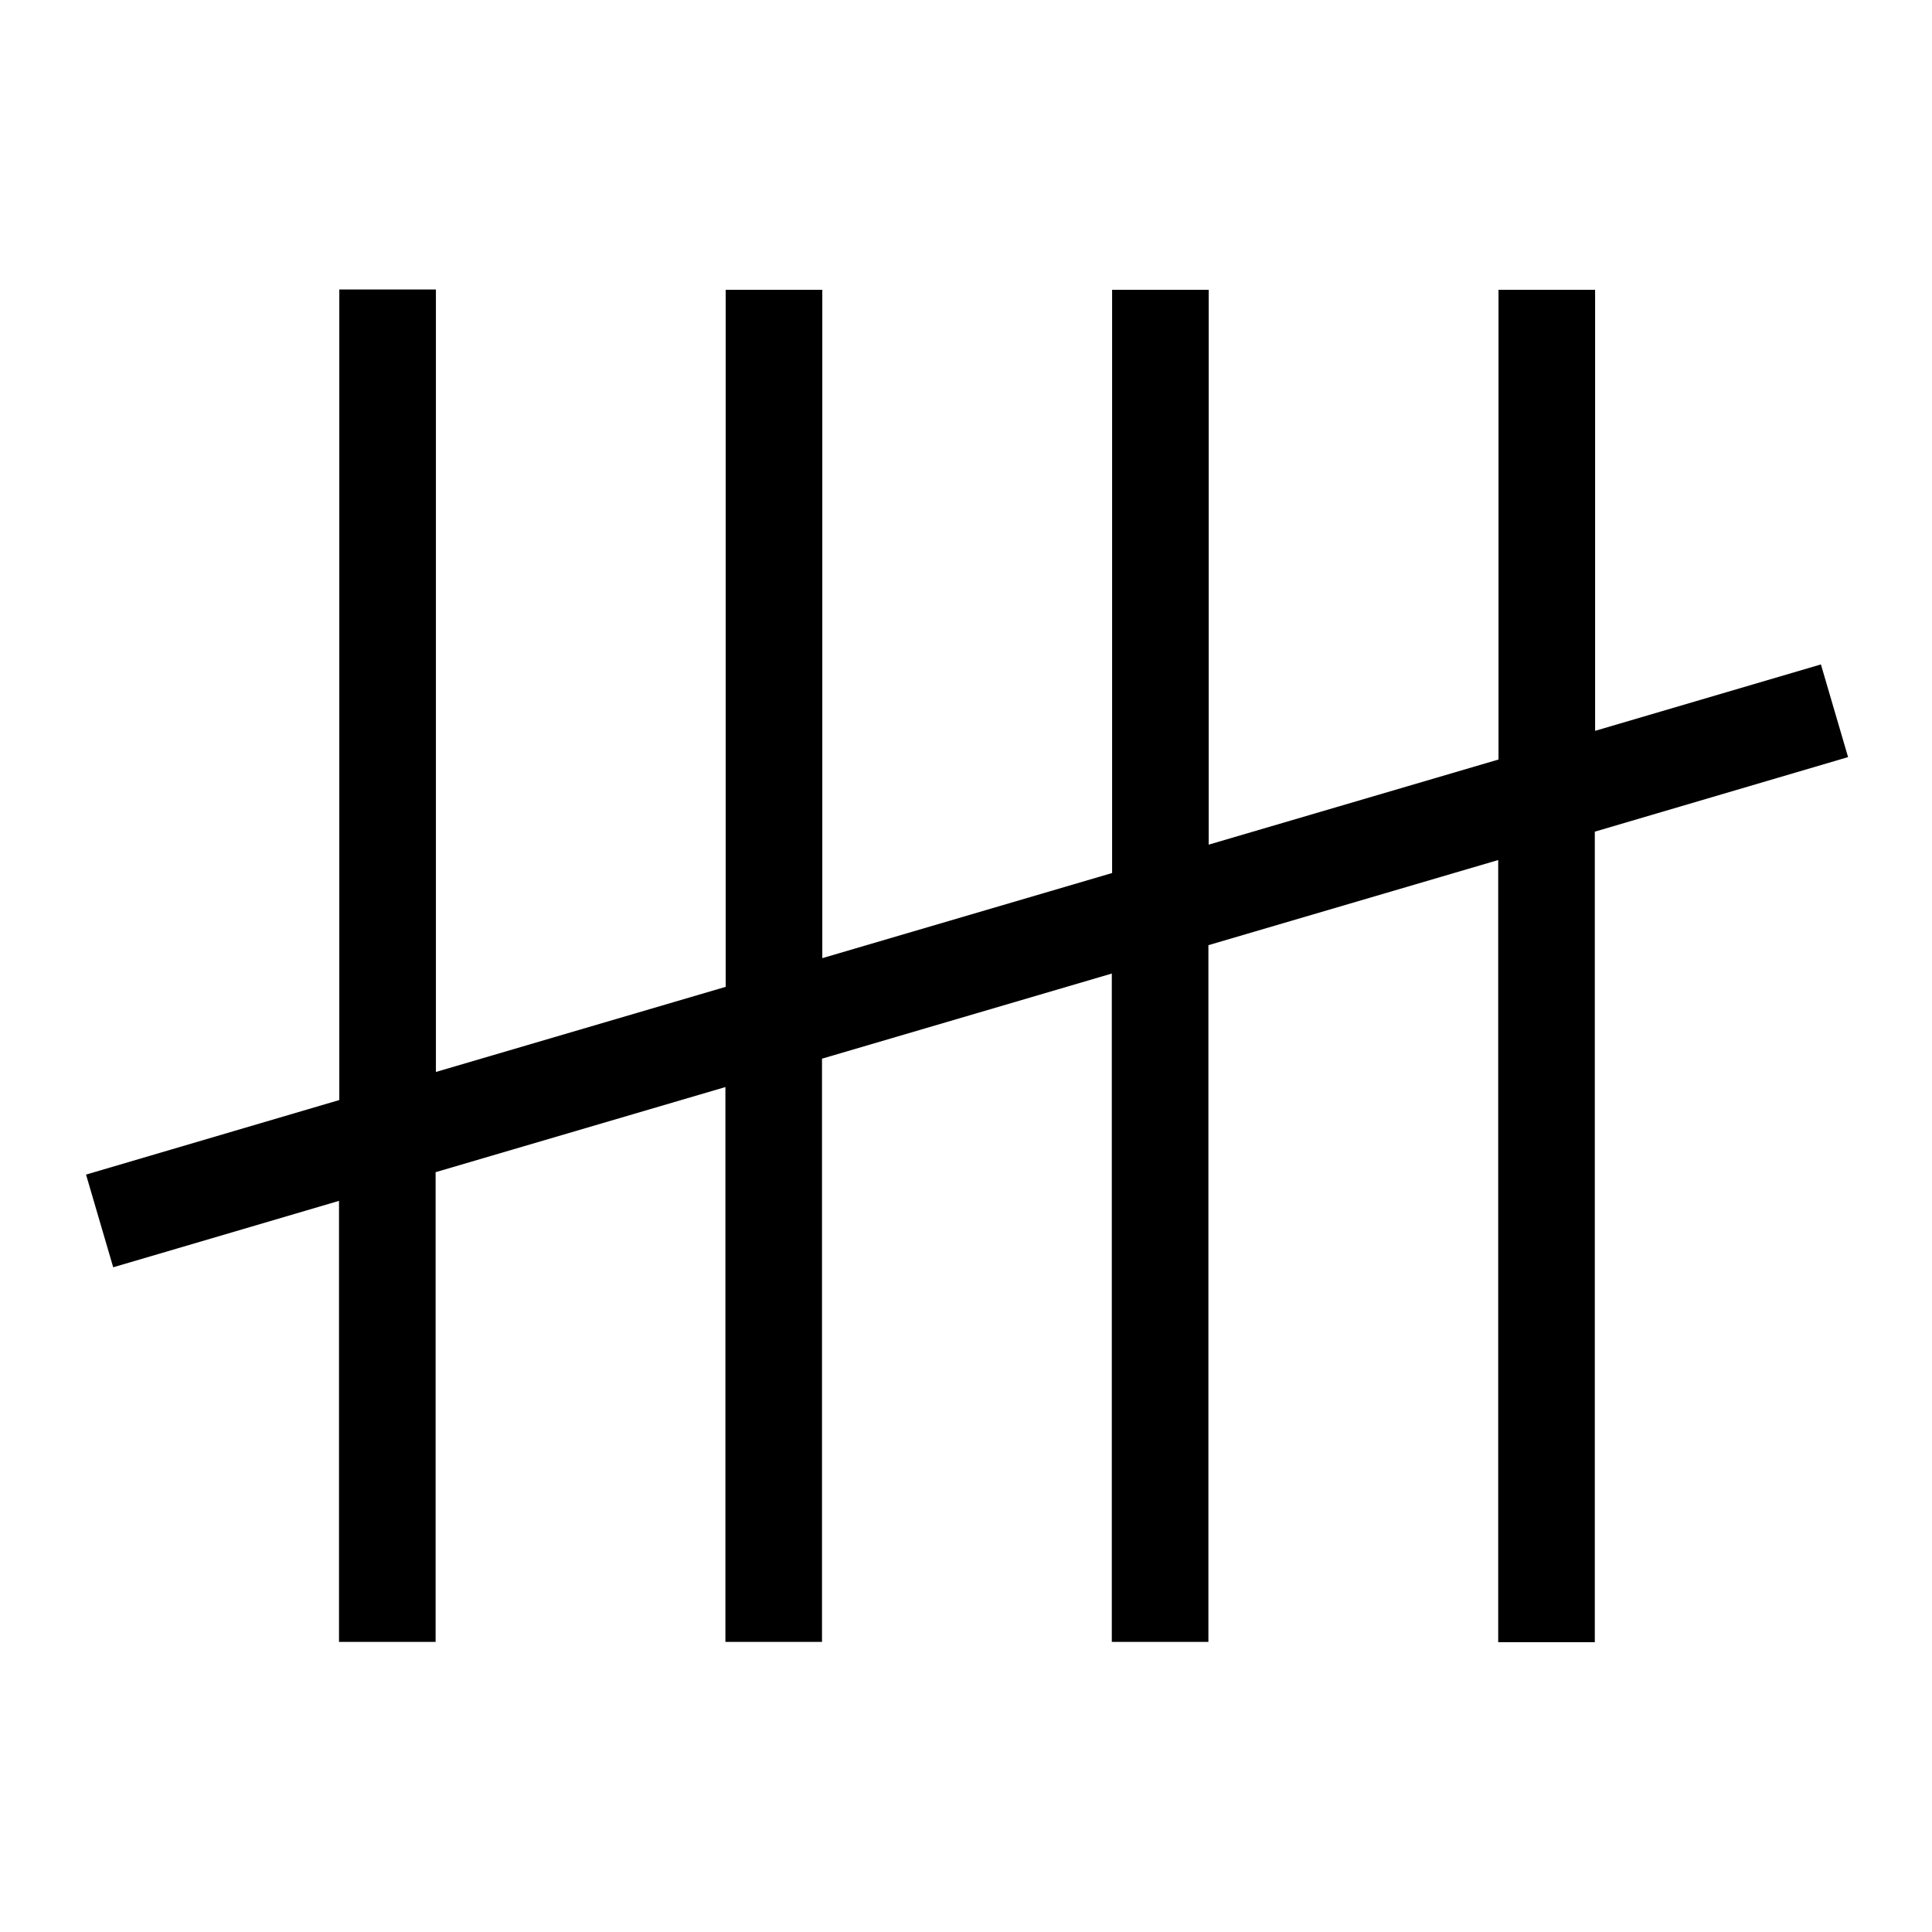
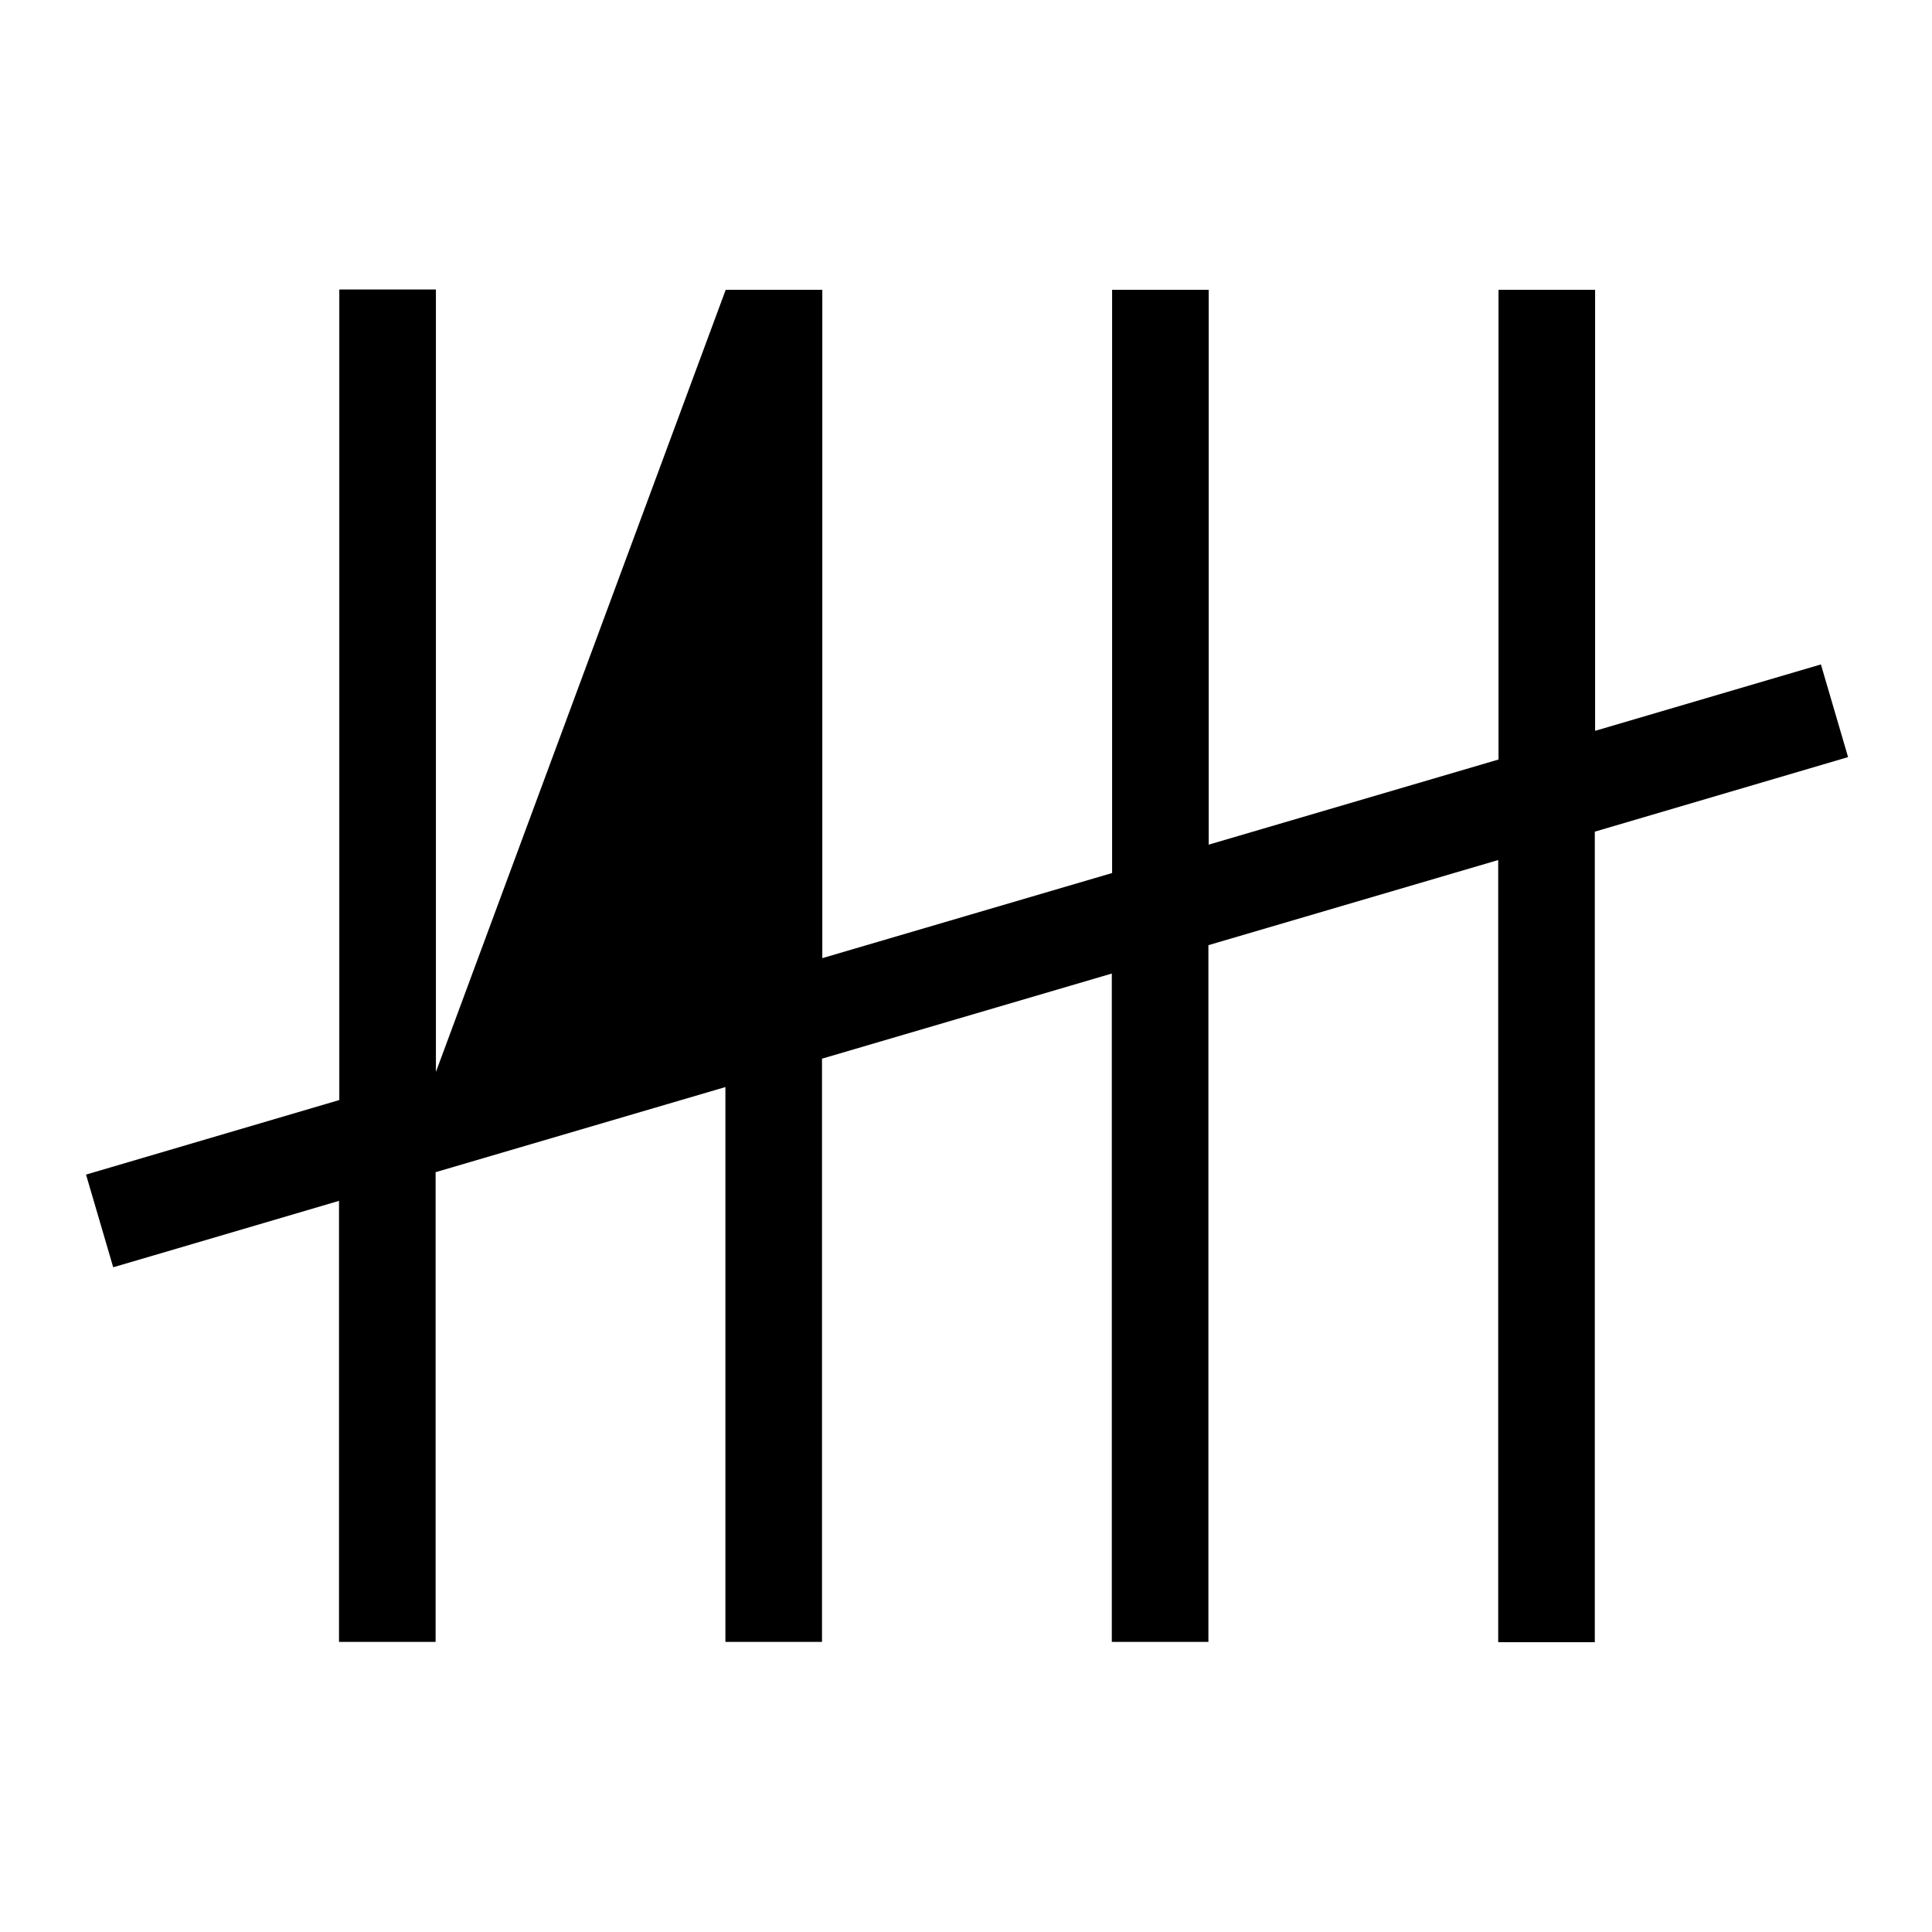
<svg xmlns="http://www.w3.org/2000/svg" viewBox="0 0 640 640">
-   <path opacity=".4" fill="currentColor" d="" />
-   <path fill="currentColor" d="M144.4 96L144.4 355.1L240.4 326.9L240.4 96L272.4 96L272.4 317.4L368.4 289.2L368.4 96L400.4 96L400.4 279.8L496.4 251.6L496.4 96L528.4 96L528.4 242.1C575.4 228.3 600.4 220.9 603.2 220.1L612.2 250.8C610.8 251.2 582.9 259.4 528.3 275.5L528.3 544L496.3 544L496.3 284.9L400.3 313.1L400.3 543.9L368.3 543.9L368.3 322.5L272.3 350.7L272.3 543.9L240.3 543.9L240.3 360.1L144.3 388.3L144.3 543.9L112.3 543.9L112.3 397.8C65.3 411.6 40.4 419 37.5 419.8L28.5 389.1C29.9 388.7 57.8 380.5 112.4 364.4L112.4 95.9L144.4 95.9z" />
+   <path fill="currentColor" d="M144.4 96L144.4 355.1L240.4 96L272.4 96L272.4 317.4L368.4 289.2L368.4 96L400.4 96L400.4 279.8L496.4 251.6L496.4 96L528.4 96L528.4 242.1C575.4 228.3 600.4 220.9 603.2 220.1L612.2 250.8C610.8 251.2 582.9 259.4 528.3 275.5L528.3 544L496.3 544L496.3 284.9L400.3 313.1L400.3 543.9L368.3 543.9L368.3 322.5L272.3 350.7L272.3 543.9L240.3 543.9L240.3 360.1L144.3 388.3L144.3 543.9L112.3 543.9L112.3 397.8C65.3 411.6 40.4 419 37.5 419.8L28.5 389.1C29.9 388.7 57.8 380.5 112.4 364.4L112.4 95.9L144.4 95.9z" />
</svg>